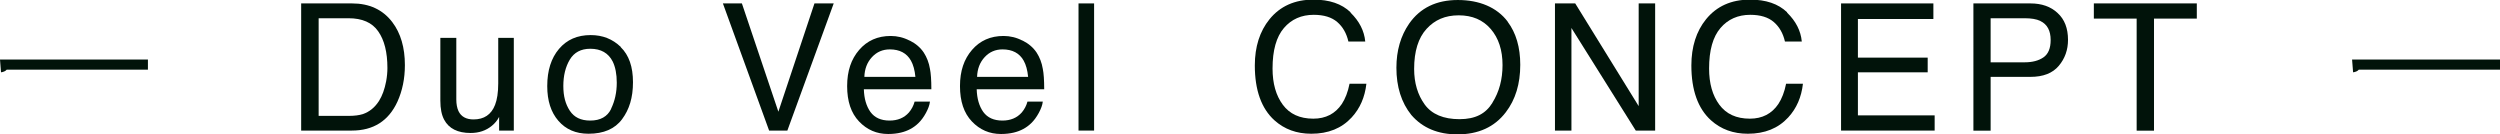
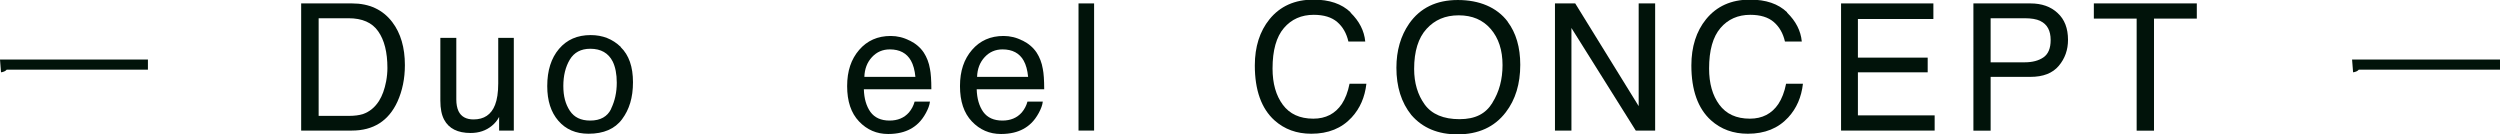
<svg xmlns="http://www.w3.org/2000/svg" id="_レイヤー_2" viewBox="0 0 197.4 10.61">
  <defs>
    <style>.cls-1{fill:#01130a;}</style>
  </defs>
  <g id="_レイヤー_1-2">
    <path class="cls-1" d="M0,4.7h11.68v.8H.53c-.08.11-.27.19-.45.21l-.08-1.01Z" />
    <path class="cls-1" d="M23.79.27h4.01c1.36,0,2.42.49,3.17,1.47.67.88,1,2.02,1,3.4,0,1.07-.2,2.03-.59,2.89-.7,1.52-1.9,2.28-3.6,2.28h-4V.27ZM27.54,9.15c.45,0,.82-.05,1.11-.14.52-.18.94-.52,1.27-1.03.26-.41.45-.93.57-1.56.07-.38.1-.73.1-1.05,0-1.24-.24-2.21-.73-2.9-.48-.69-1.26-1.03-2.34-1.03h-2.36v7.71h2.37Z" />
    <path class="cls-1" d="M36.03,2.99v4.86c0,.37.06.68.17.92.21.44.61.66,1.19.66.83,0,1.4-.38,1.7-1.15.16-.41.25-.97.25-1.69v-3.6h1.23v7.32h-1.16v-1.08c-.14.28-.34.51-.57.7-.46.38-1.02.57-1.68.57-1.02,0-1.72-.35-2.09-1.05-.2-.37-.3-.87-.3-1.5V2.99h1.26Z" />
    <path class="cls-1" d="M49.01,3.72c.65.63.97,1.55.97,2.77s-.29,2.15-.86,2.92c-.57.77-1.46,1.15-2.65,1.15-1,0-1.79-.34-2.38-1.02-.59-.68-.88-1.59-.88-2.74,0-1.23.31-2.21.93-2.94s1.45-1.09,2.5-1.09c.94,0,1.73.31,2.38.94ZM48.25,8.59c.3-.62.45-1.3.45-2.06,0-.68-.11-1.24-.32-1.67-.34-.67-.93-1.01-1.77-1.01-.74,0-1.28.29-1.62.86s-.51,1.27-.51,2.08.17,1.43.51,1.95.87.78,1.61.78c.81,0,1.36-.31,1.66-.93Z" />
-     <path class="cls-1" d="M58.58.27l2.88,8.55,2.85-8.55h1.52l-3.66,10.04h-1.44L57.08.27h1.5Z" />
    <path class="cls-1" d="M71.83,3.2c.48.24.85.56,1.11.95.24.37.41.8.49,1.29.07.34.11.88.11,1.61h-5.33c.02.74.2,1.34.52,1.79.33.45.83.68,1.51.68.64,0,1.15-.21,1.53-.64.21-.25.36-.53.45-.86h1.21c-.03.27-.14.57-.32.9-.18.33-.38.6-.6.81-.37.36-.83.61-1.38.74-.29.07-.63.11-1,.11-.91,0-1.67-.33-2.3-.99s-.94-1.59-.94-2.79.32-2.13.95-2.86c.63-.73,1.46-1.1,2.49-1.1.52,0,1.02.12,1.5.37ZM72.28,6.07c-.05-.53-.17-.96-.35-1.28-.33-.59-.89-.89-1.67-.89-.56,0-1.03.2-1.41.61-.38.41-.58.93-.6,1.56h4.03Z" />
    <path class="cls-1" d="M80.74,3.2c.48.24.85.56,1.11.95.24.37.41.8.49,1.29.07.34.11.88.11,1.61h-5.33c.02.74.2,1.34.52,1.79.33.45.83.68,1.51.68.64,0,1.15-.21,1.53-.64.21-.25.36-.53.45-.86h1.21c-.03.27-.14.57-.32.9-.18.33-.38.6-.6.81-.37.36-.83.61-1.38.74-.29.07-.63.11-1,.11-.91,0-1.67-.33-2.3-.99s-.94-1.59-.94-2.79.32-2.13.95-2.86c.63-.73,1.46-1.1,2.49-1.1.52,0,1.02.12,1.5.37ZM81.18,6.07c-.05-.53-.17-.96-.35-1.28-.33-.59-.89-.89-1.67-.89-.56,0-1.03.2-1.41.61-.38.41-.58.93-.6,1.56h4.03Z" />
    <path class="cls-1" d="M85.16.27h1.23v10.04h-1.23V.27Z" />
    <path class="cls-1" d="M106.64,1c.69.67,1.08,1.43,1.16,2.28h-1.33c-.15-.65-.44-1.16-.88-1.54-.44-.38-1.06-.57-1.86-.57-.97,0-1.76.35-2.35,1.04-.6.7-.9,1.76-.9,3.2,0,1.18.27,2.13.81,2.86.54.73,1.34,1.1,2.41,1.1.98,0,1.73-.39,2.25-1.16.27-.41.48-.94.61-1.6h1.33c-.12,1.06-.5,1.94-1.16,2.66-.79.86-1.85,1.29-3.19,1.29-1.15,0-2.12-.35-2.91-1.06-1.03-.93-1.55-2.38-1.55-4.33,0-1.48.39-2.7,1.16-3.65.84-1.03,1.99-1.55,3.47-1.55,1.26,0,2.23.33,2.93,1Z" />
    <path class="cls-1" d="M119.04,1.71c.67.89,1,2.03,1,3.41,0,1.5-.38,2.75-1.14,3.74-.89,1.17-2.17,1.75-3.82,1.75-1.54,0-2.76-.51-3.64-1.53-.79-.98-1.18-2.23-1.18-3.73,0-1.36.34-2.52,1.01-3.49.87-1.24,2.15-1.86,3.84-1.86s3.08.57,3.94,1.71ZM117.84,8.11c.54-.86.8-1.85.8-2.97,0-1.18-.31-2.13-.93-2.85-.62-.72-1.46-1.08-2.53-1.08s-1.89.36-2.54,1.07-.98,1.77-.98,3.16c0,1.11.28,2.05.84,2.82.56.76,1.48,1.15,2.74,1.15s2.07-.43,2.6-1.29Z" />
    <path class="cls-1" d="M122.78.27h1.6l5.01,8.11V.27h1.3v10.04h-1.53l-5.08-8.1v8.1h-1.3V.27Z" />
    <path class="cls-1" d="M141.11,1c.69.67,1.08,1.43,1.16,2.28h-1.33c-.15-.65-.44-1.16-.88-1.54-.44-.38-1.06-.57-1.86-.57-.97,0-1.76.35-2.35,1.04-.6.7-.9,1.76-.9,3.2,0,1.18.27,2.13.81,2.86.54.73,1.34,1.1,2.41,1.1.98,0,1.73-.39,2.25-1.16.27-.41.48-.94.61-1.6h1.33c-.12,1.06-.5,1.94-1.16,2.66-.79.86-1.85,1.29-3.19,1.29-1.15,0-2.12-.35-2.91-1.06-1.03-.93-1.55-2.38-1.55-4.33,0-1.48.39-2.7,1.16-3.65.84-1.03,1.99-1.55,3.47-1.55,1.26,0,2.23.33,2.93,1Z" />
    <path class="cls-1" d="M145.37.27h7.29v1.23h-5.96v3.05h5.51v1.16h-5.51v3.4h6.06v1.2h-7.39V.27Z" />
    <path class="cls-1" d="M155.83.27h4.49c.89,0,1.61.25,2.15.76.55.5.82,1.21.82,2.12,0,.78-.24,1.47-.73,2.05s-1.23.87-2.24.87h-3.14v4.25h-1.36V.27ZM161.1,1.65c-.3-.14-.71-.21-1.23-.21h-2.69v3.48h2.69c.61,0,1.1-.13,1.48-.39.38-.26.57-.72.57-1.37,0-.74-.27-1.24-.81-1.5Z" />
    <path class="cls-1" d="M173.46.27v1.2h-3.38v8.85h-1.37V1.47h-3.38V.27h8.14Z" />
    <path class="cls-1" d="M185.72,4.7h11.68v.8h-11.15c-.08.11-.27.19-.45.21l-.08-1.01Z" />
  </g>
</svg>